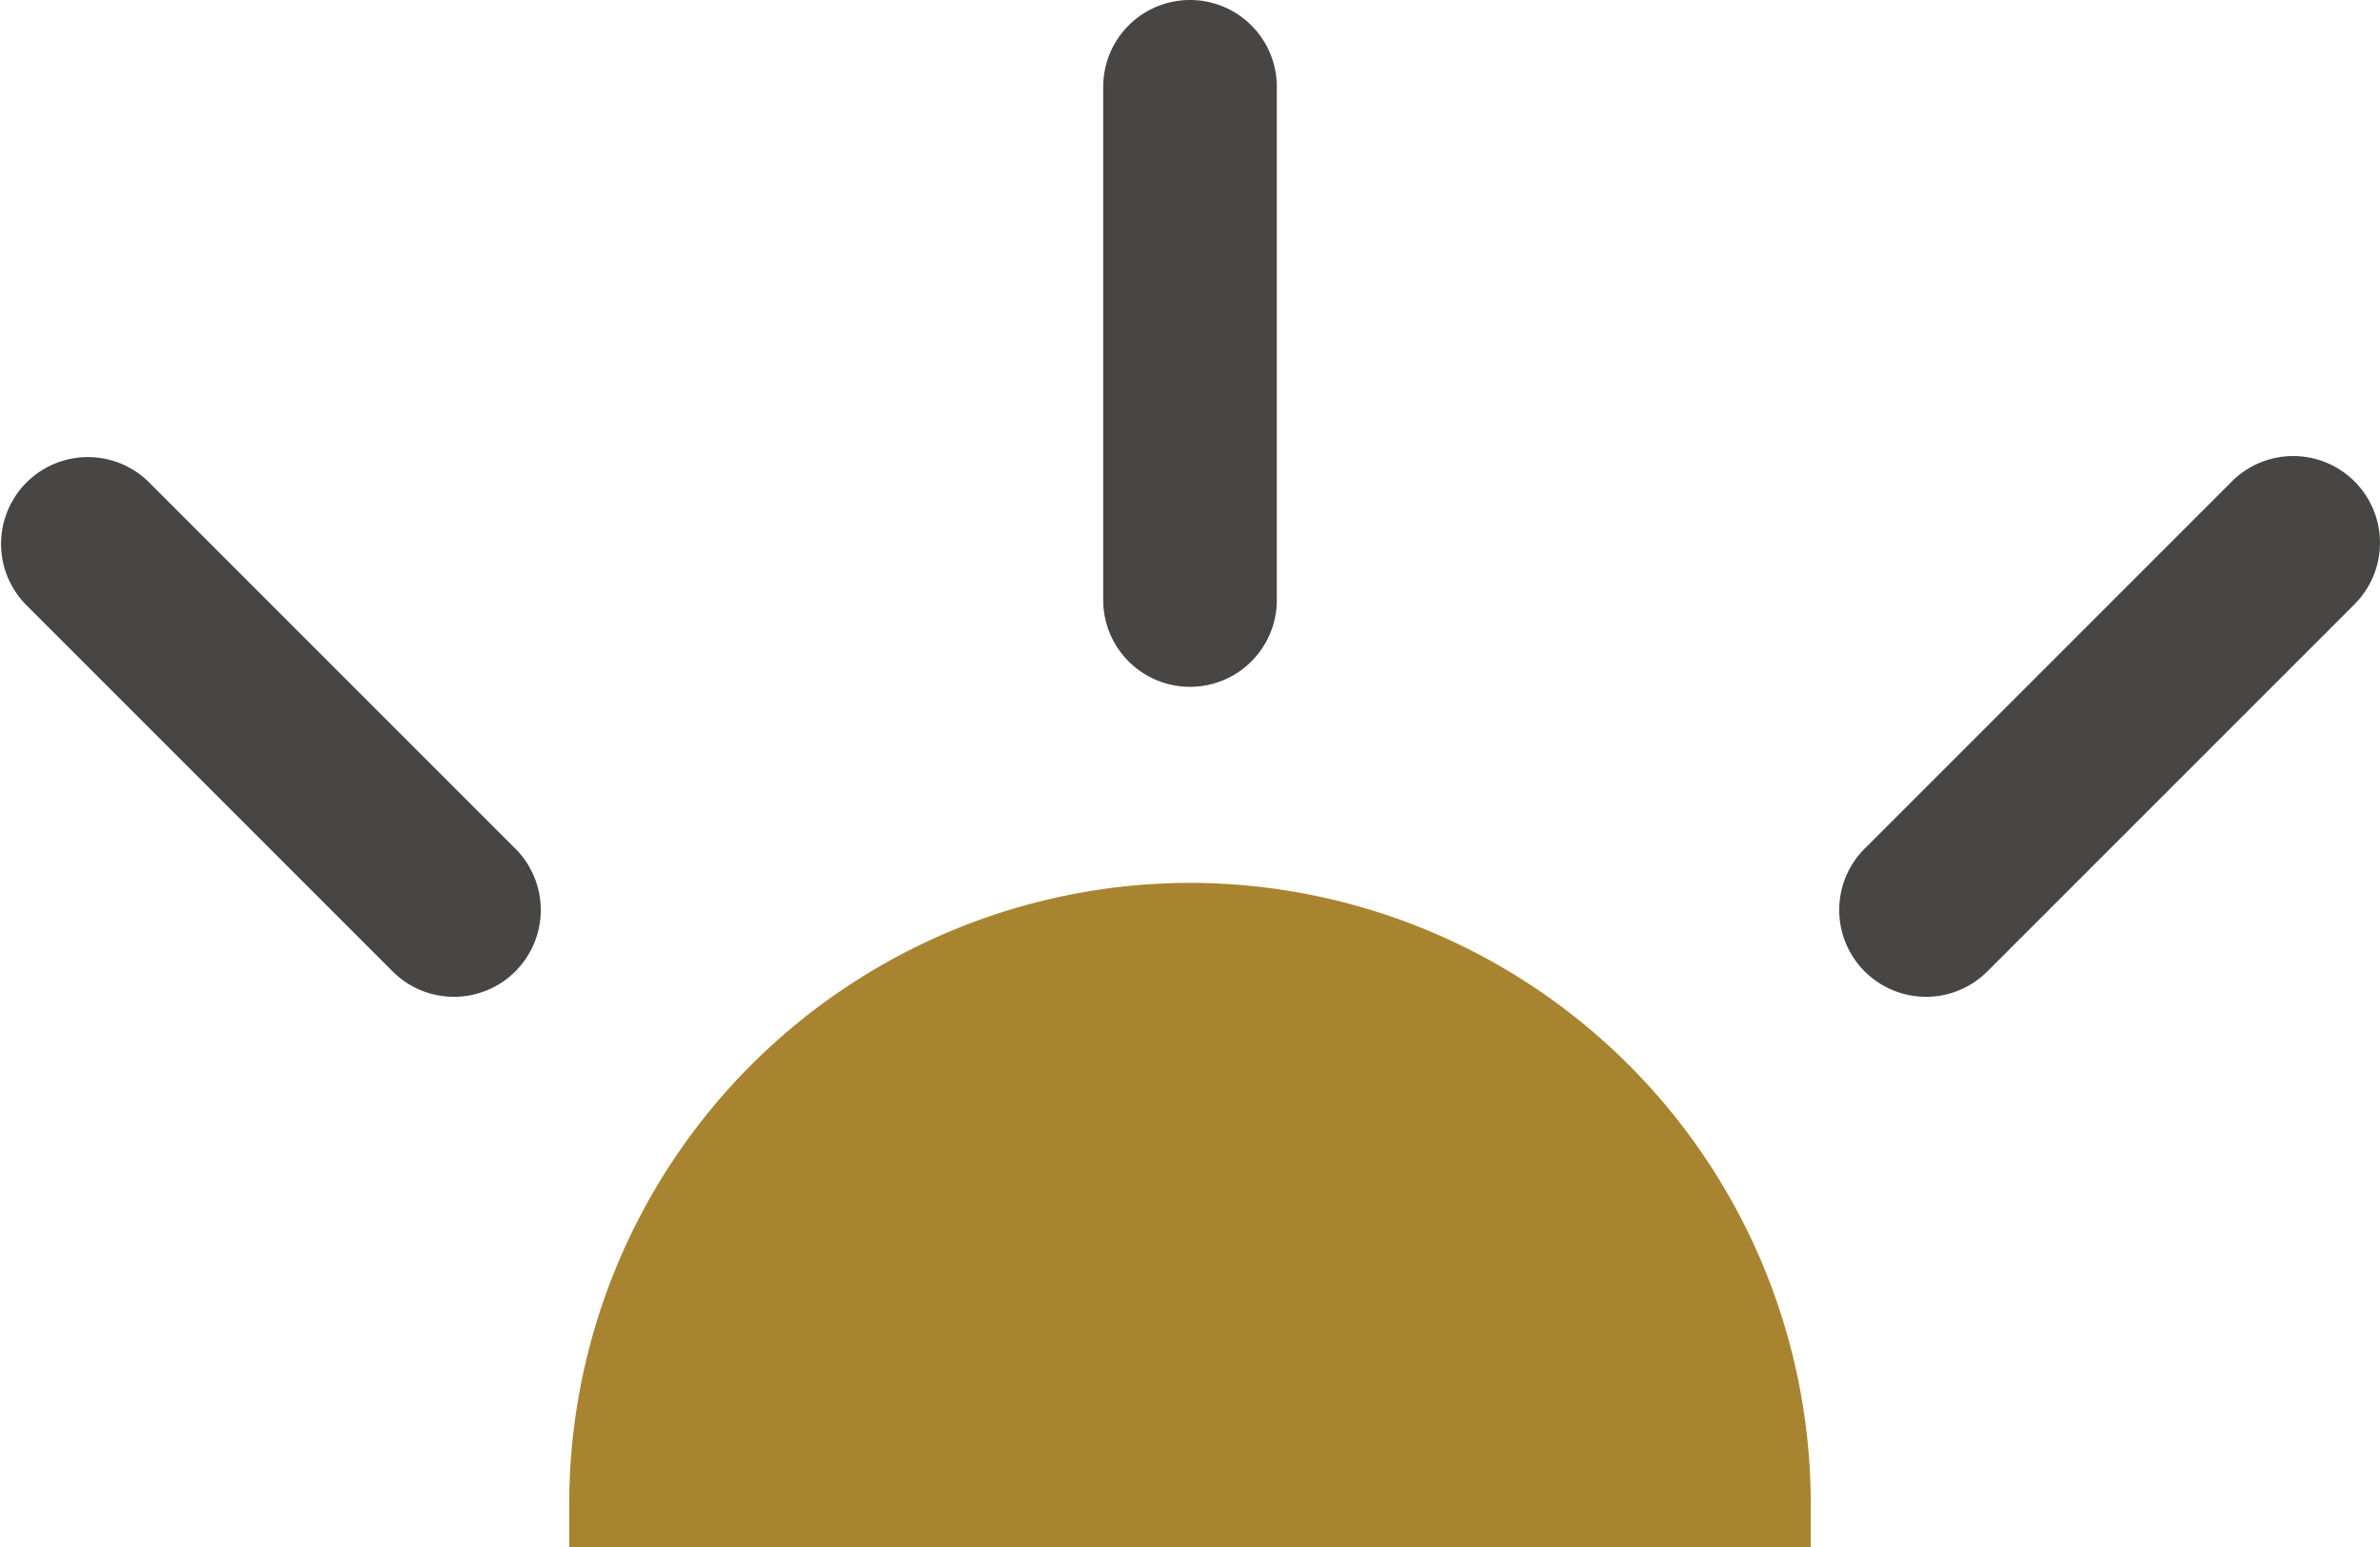
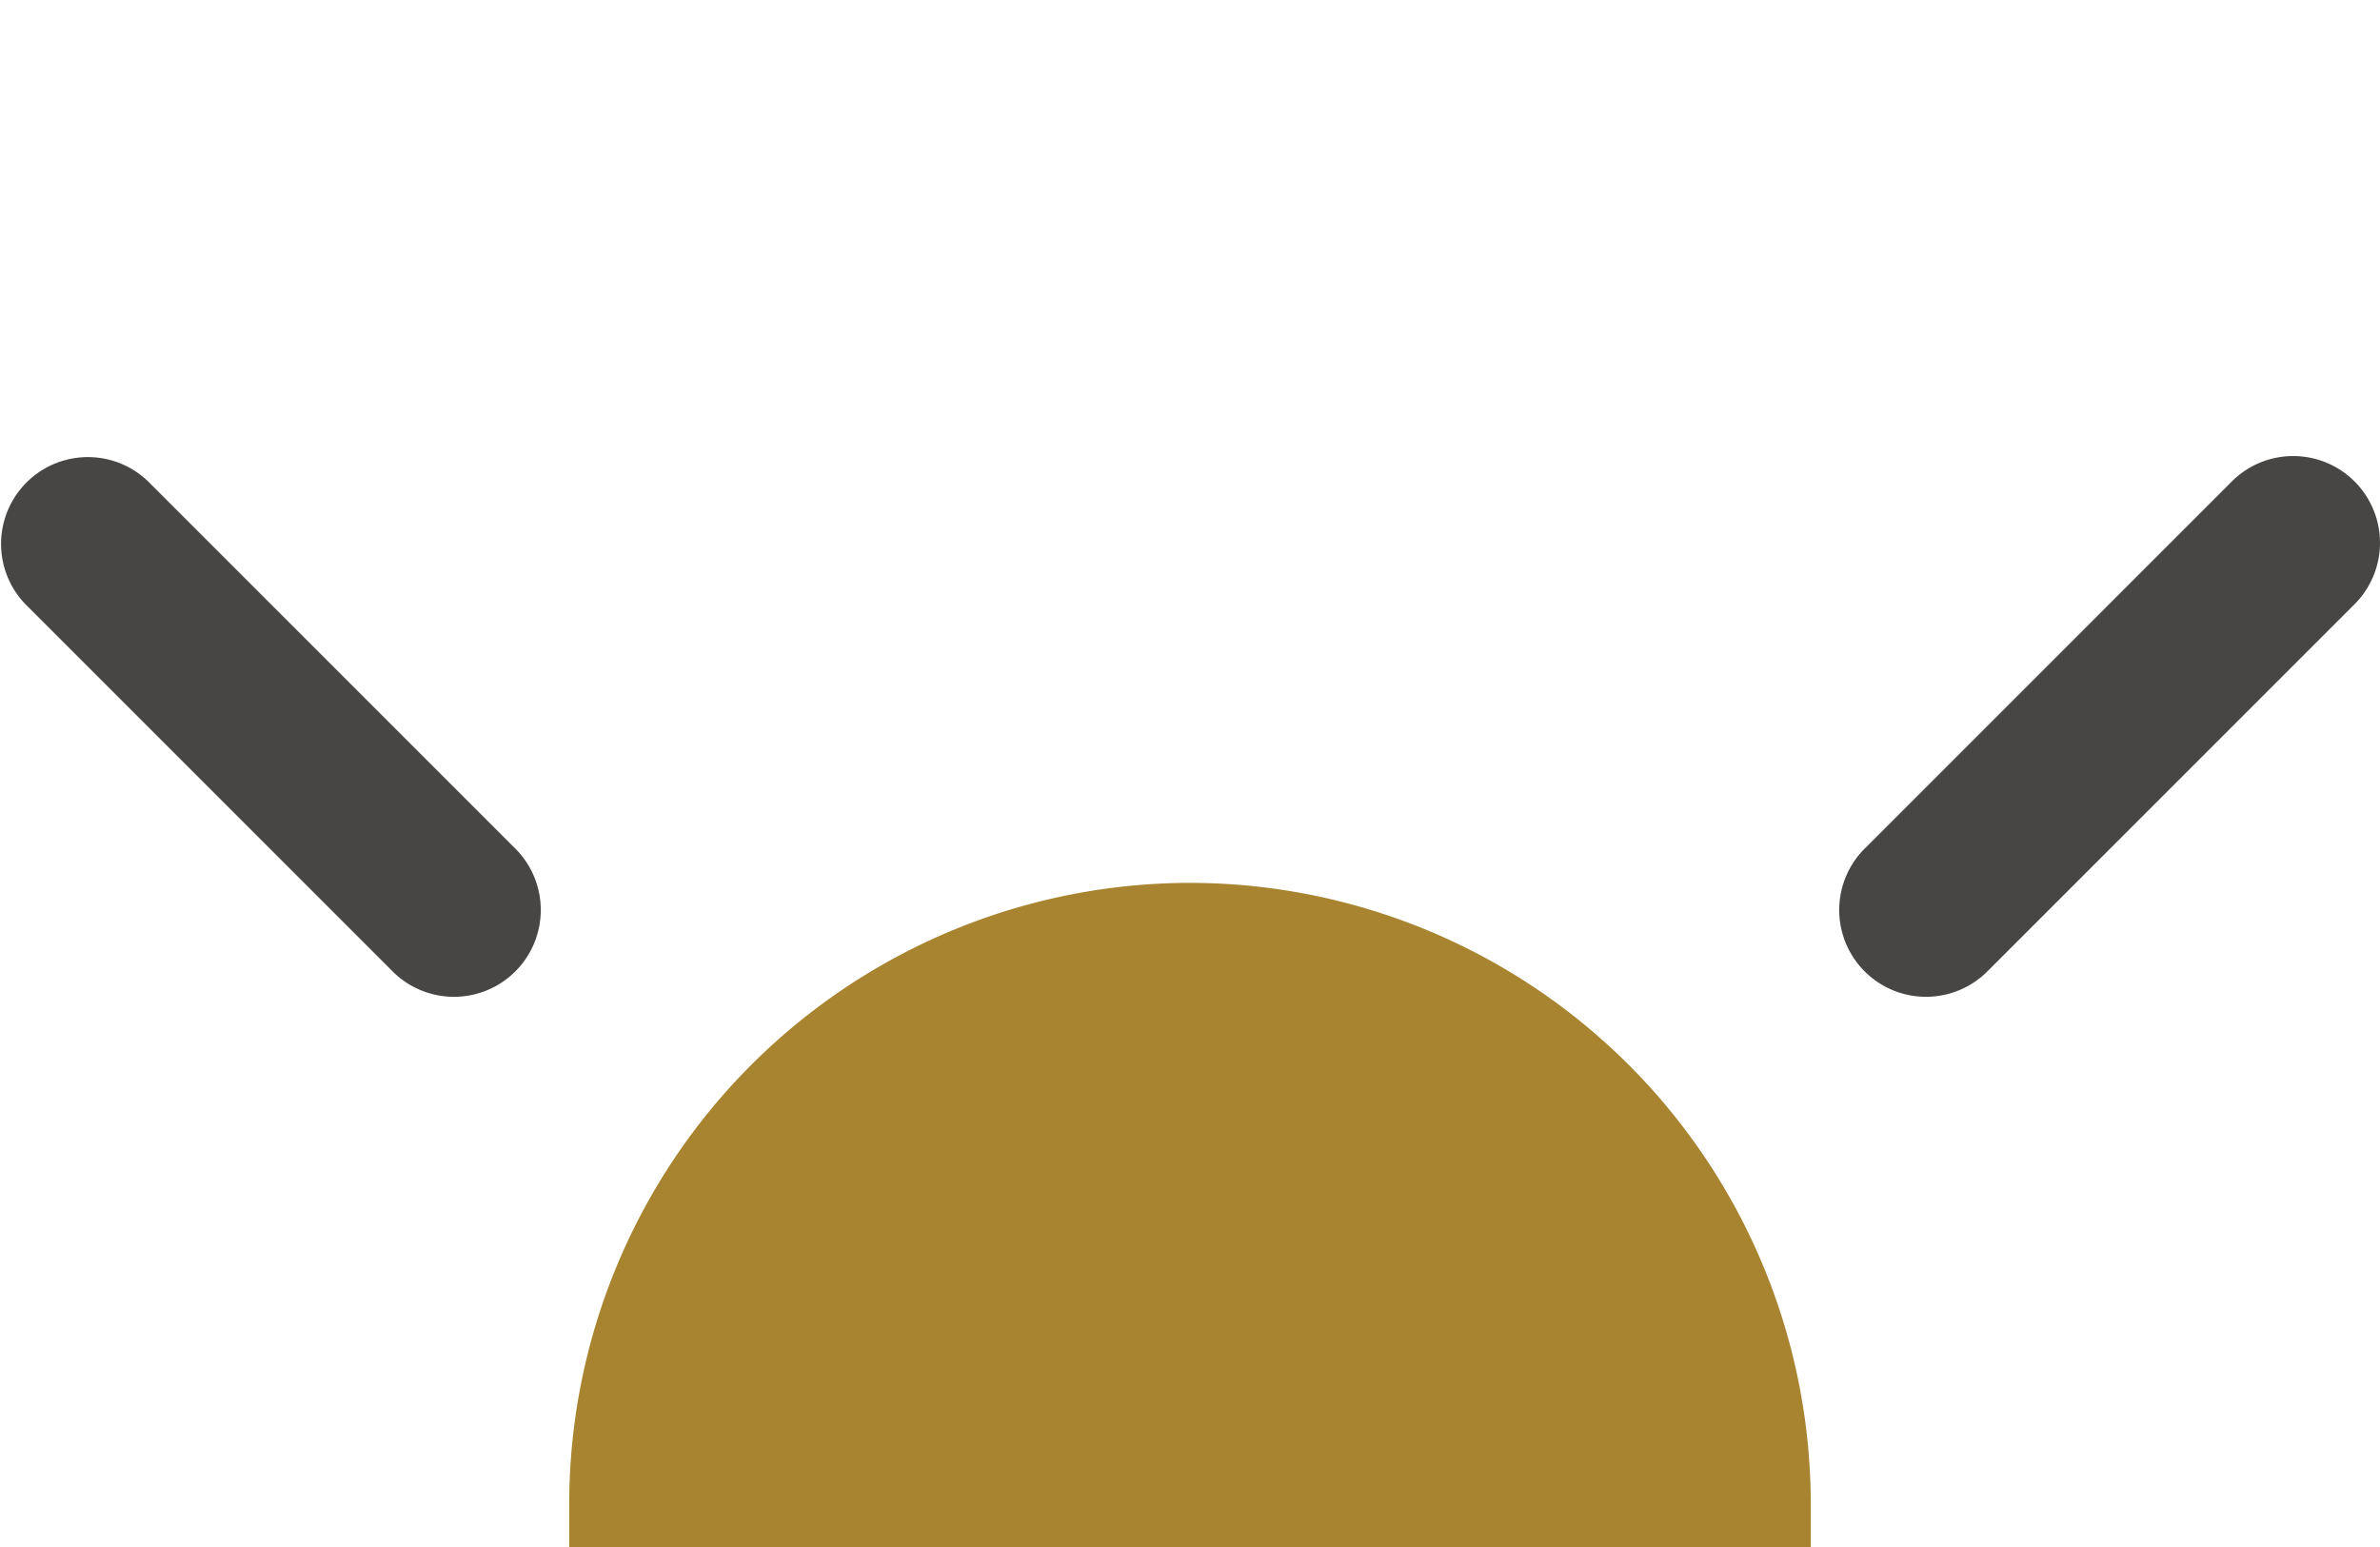
<svg xmlns="http://www.w3.org/2000/svg" width="82.251" height="53.464" viewBox="0 0 82.251 53.464">
  <g id="picto_creation" data-name="picto creation" transform="translate(-100.608 -114.25)">
    <path id="Tracé_470" data-name="Tracé 470" d="M141.734,144.761a21.478,21.478,0,0,0-21.454,21.453v1.5h42.907v-1.5A21.478,21.478,0,0,0,141.734,144.761Z" fill="#a88430" />
    <g id="Groupe_167" data-name="Groupe 167">
      <path id="Tracé_471" data-name="Tracé 471" d="M105.729,130.889a3,3,0,0,0-4.242,4.242l12.652,12.652a3,3,0,1,0,4.242-4.242Z" fill="#474645" />
      <path id="Tracé_472" data-name="Tracé 472" d="M181.98,130.889a3,3,0,0,0-4.242,0l-12.652,12.652a3,3,0,1,0,4.242,4.242l12.652-12.652A3,3,0,0,0,181.98,130.889Z" fill="#474645" />
-       <path id="Tracé_473" data-name="Tracé 473" d="M141.734,114.25a3,3,0,0,0-3,3v17.736a3,3,0,0,0,6,0V117.25A3,3,0,0,0,141.734,114.25Z" fill="#474645" />
    </g>
  </g>
</svg>